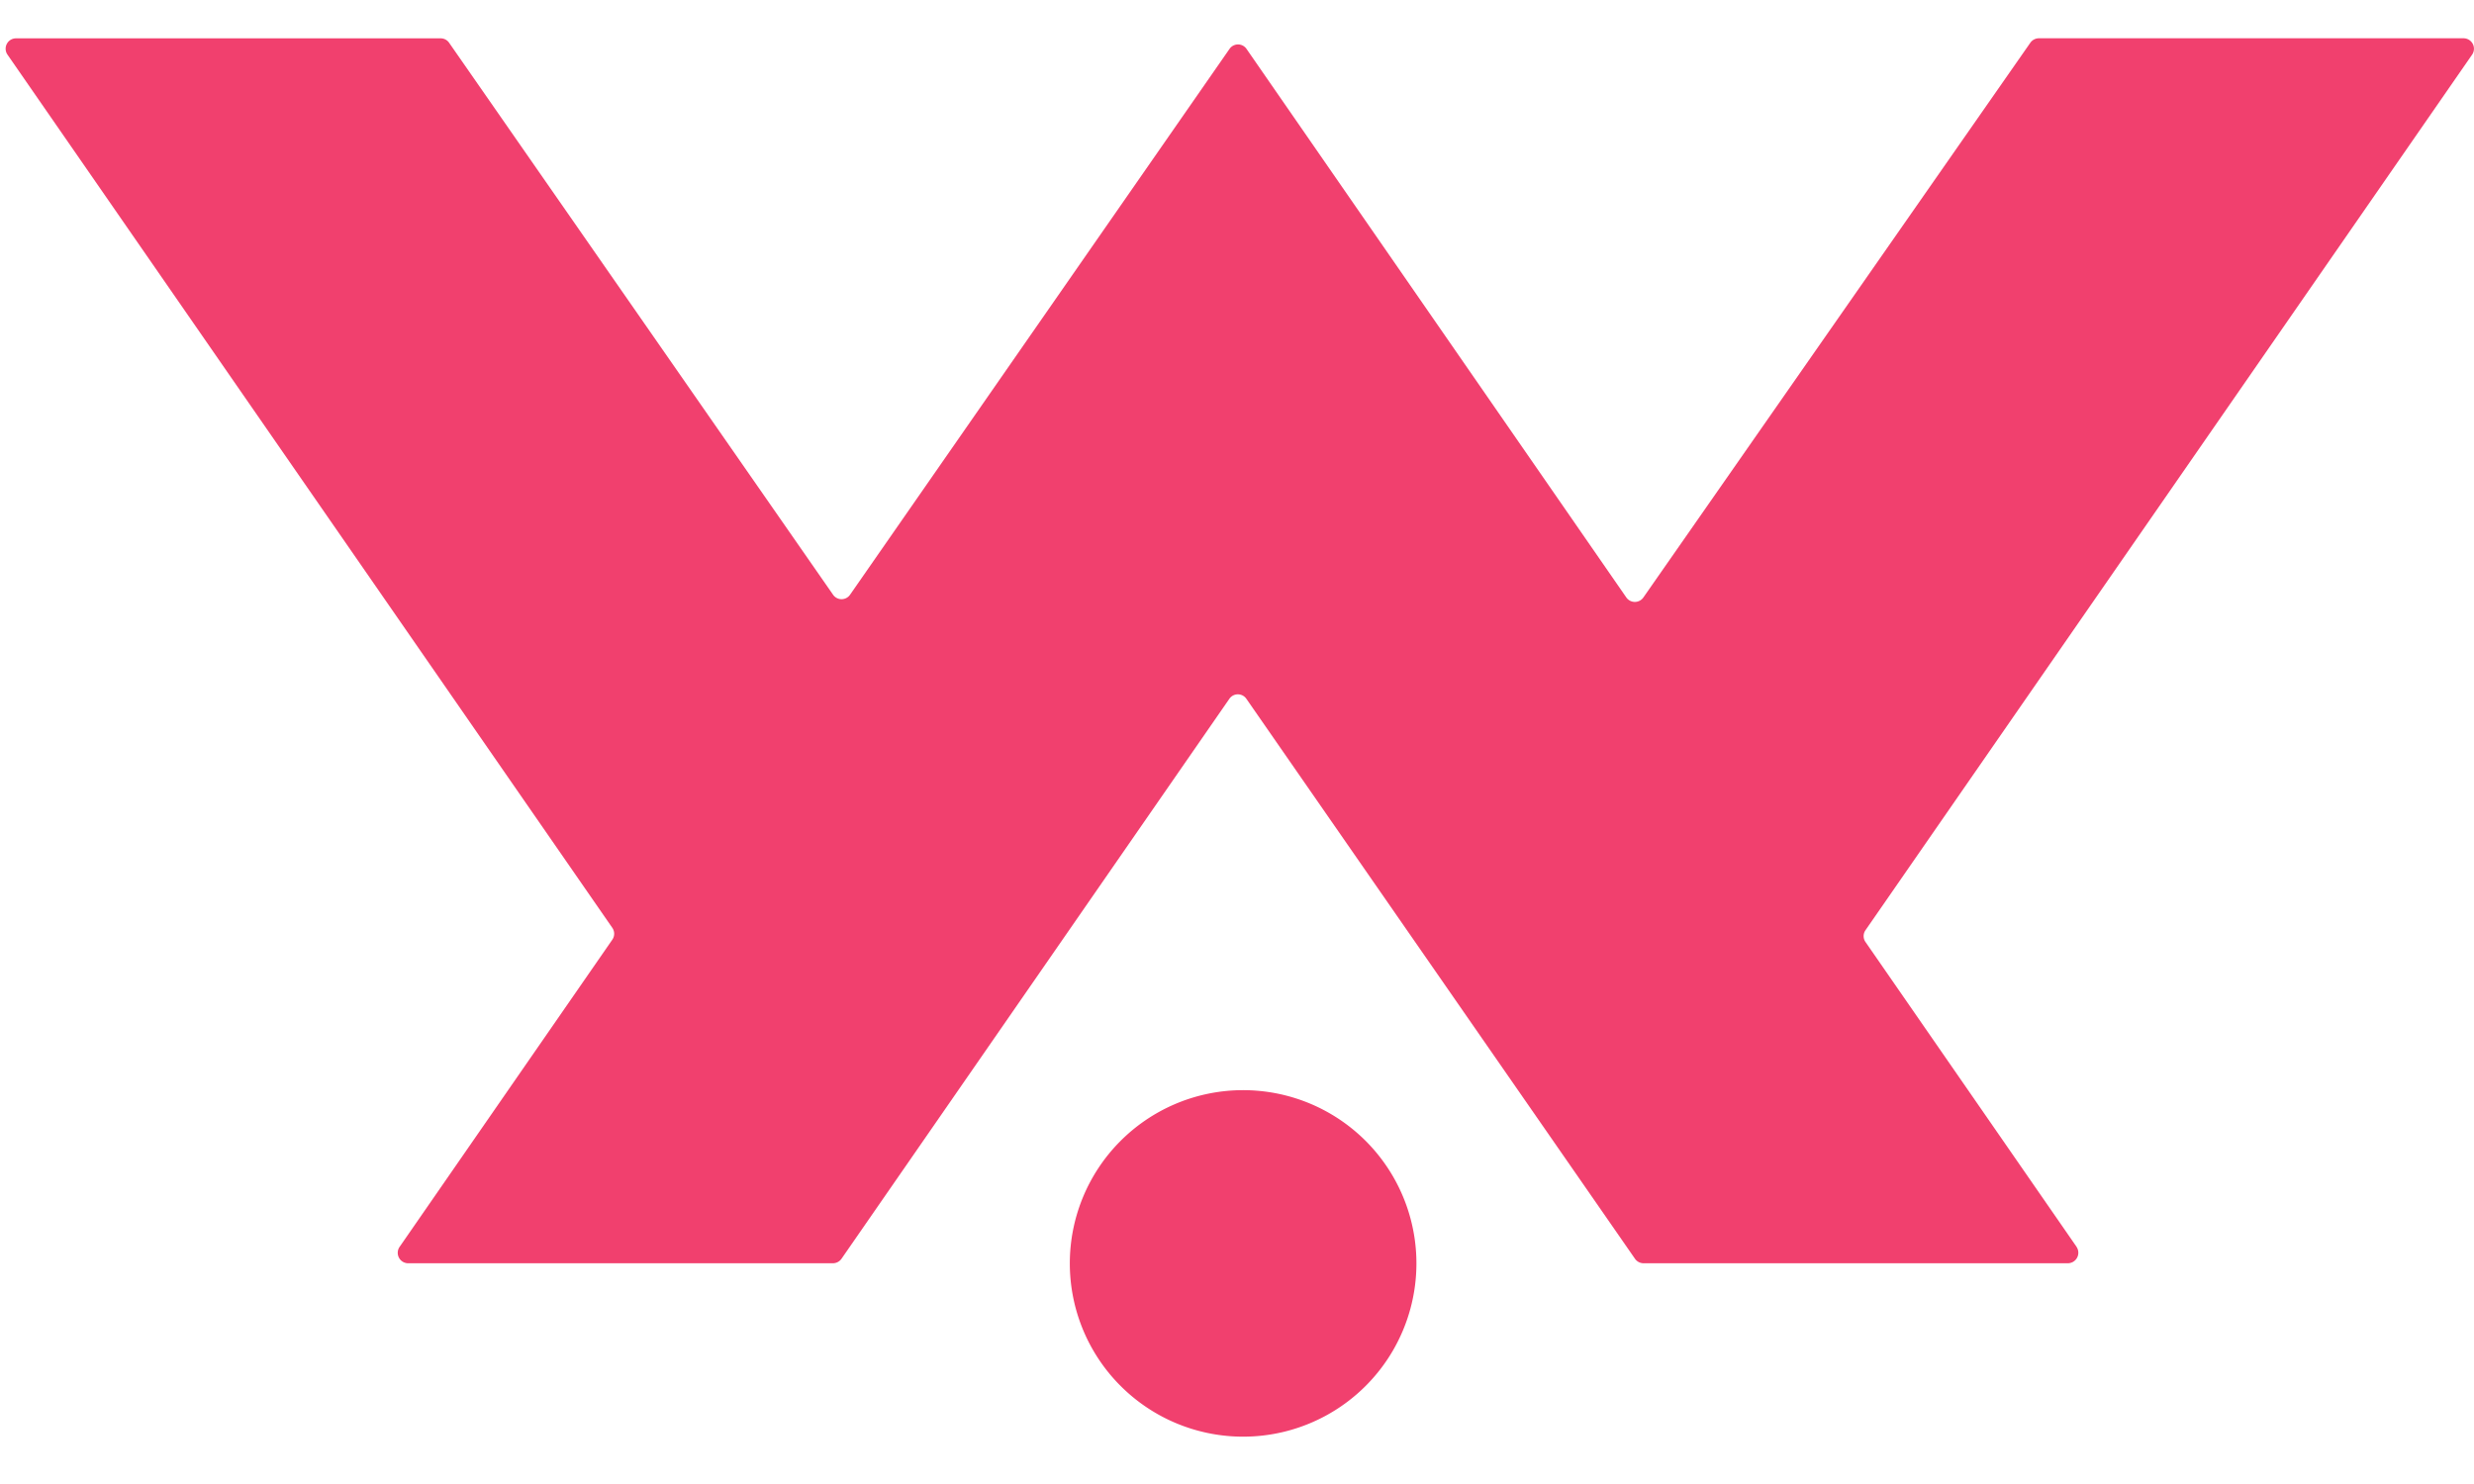
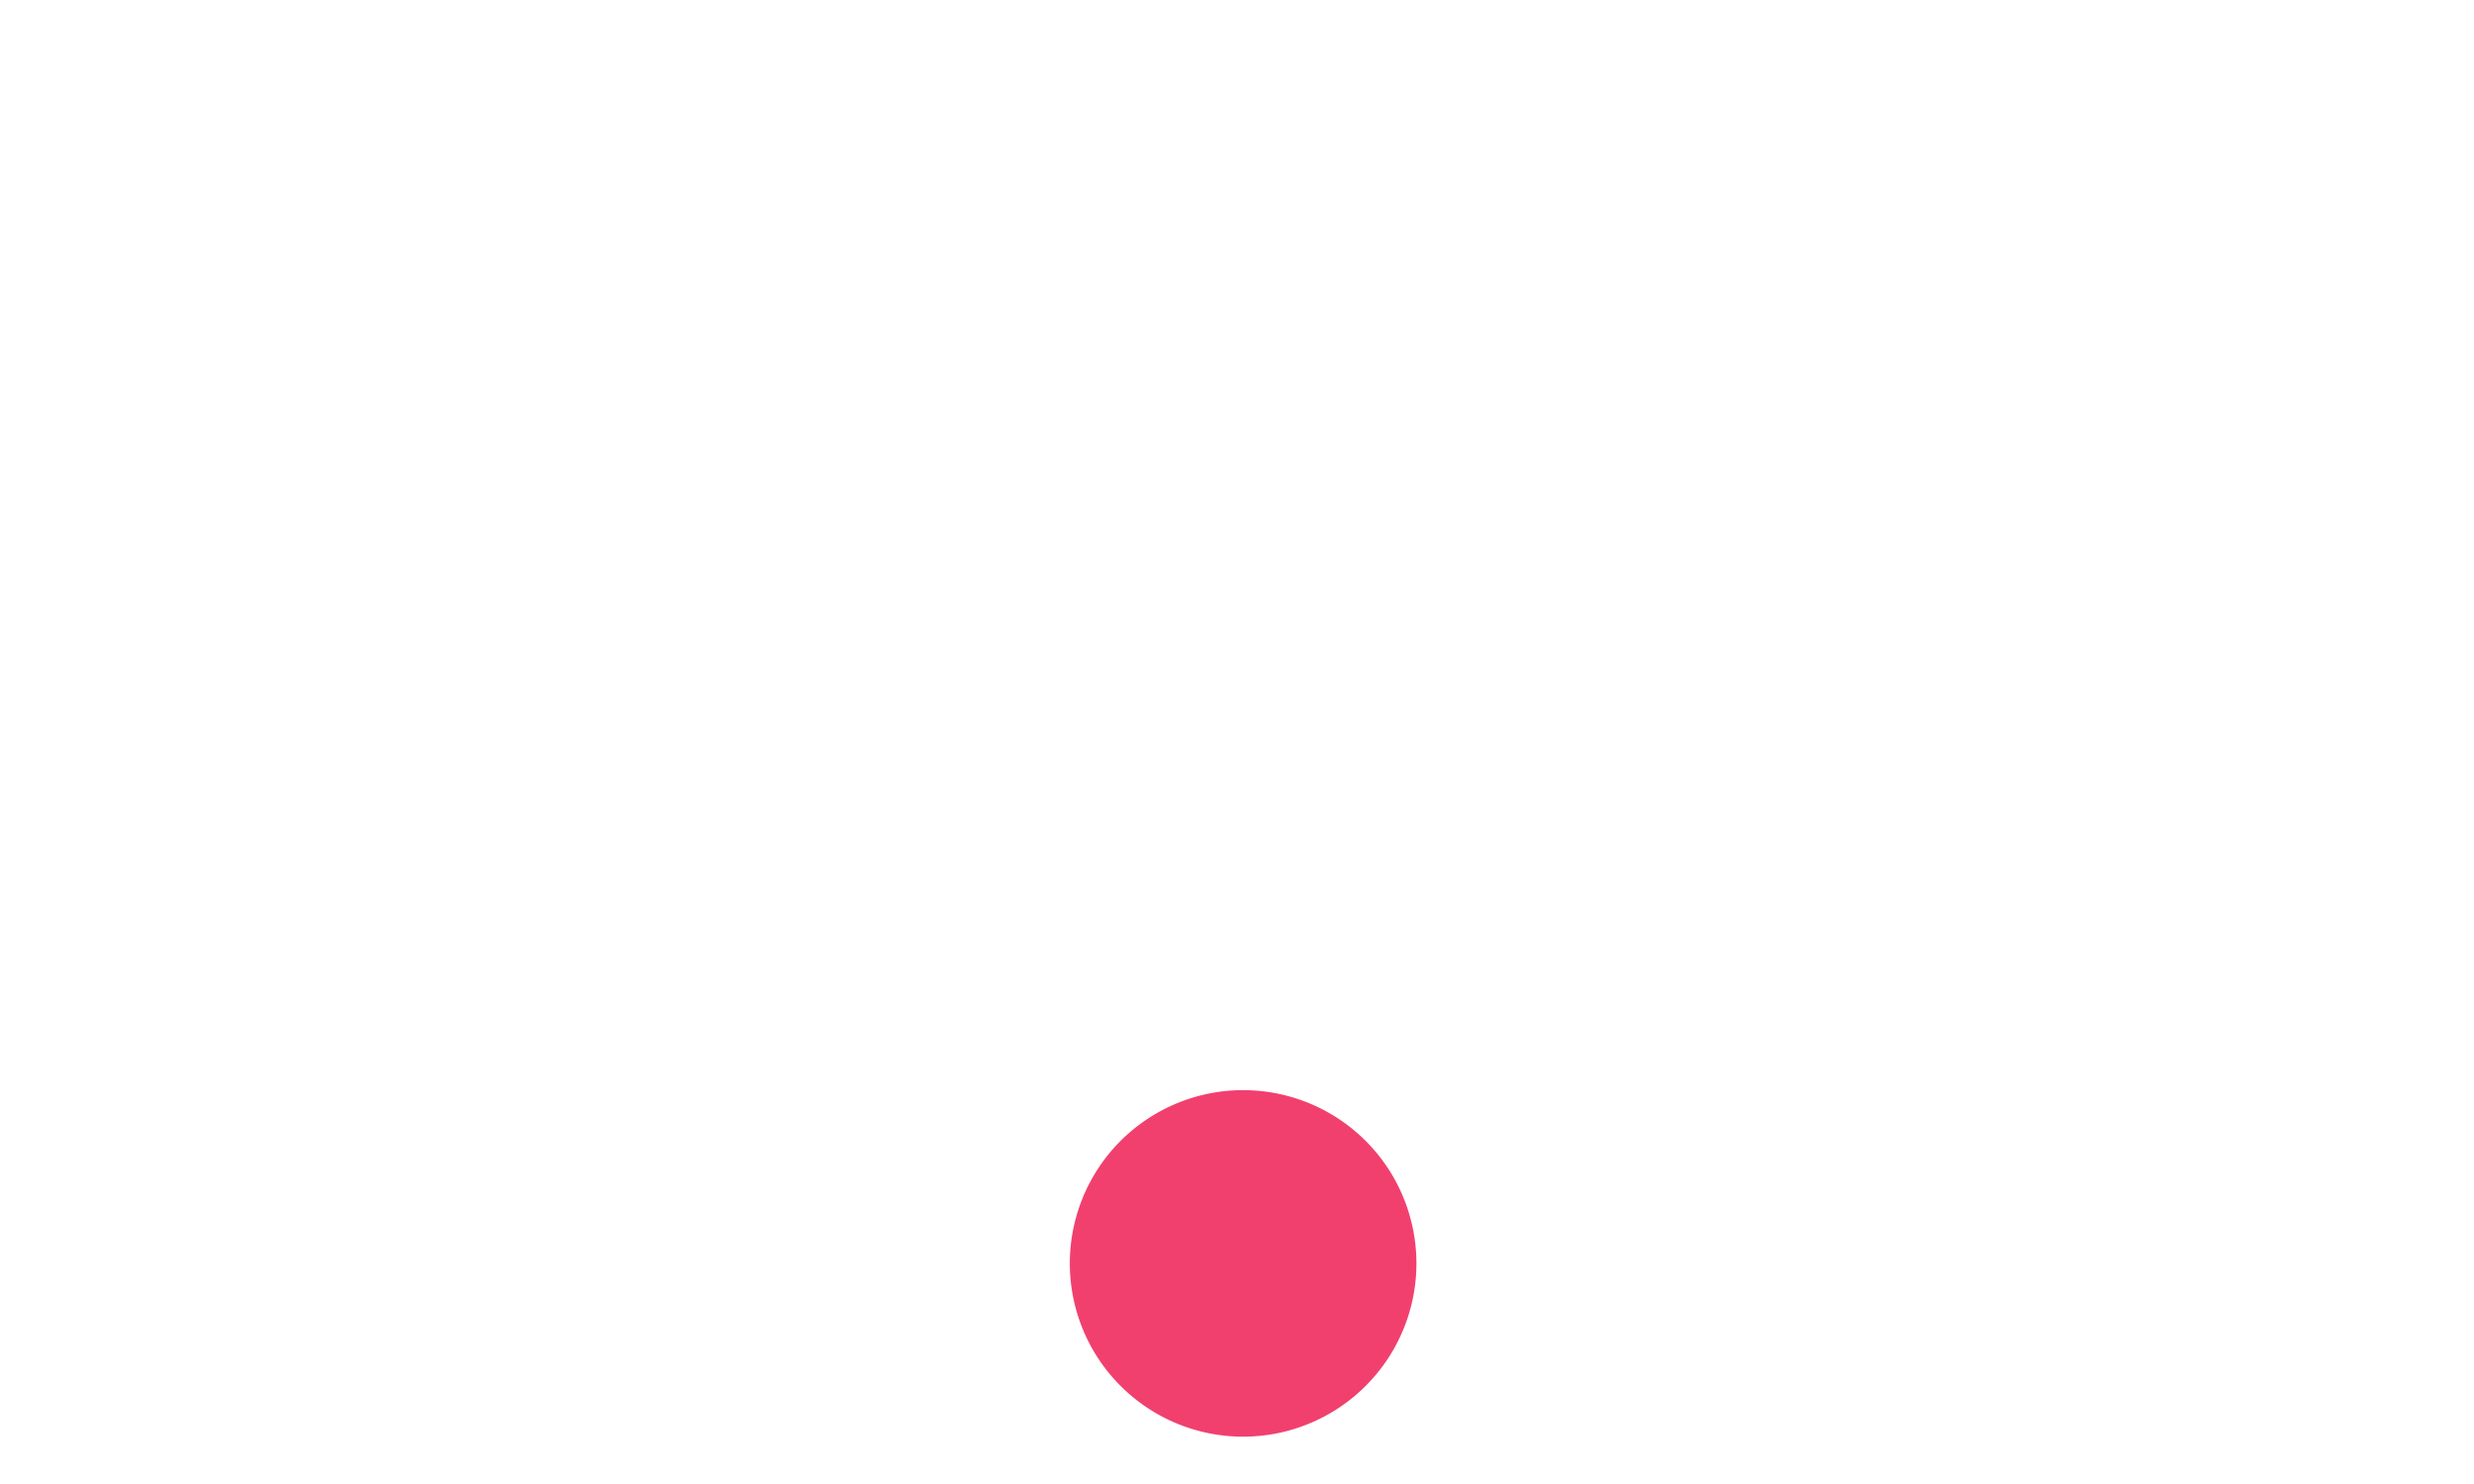
<svg xmlns="http://www.w3.org/2000/svg" width="40" height="24" viewBox="0 0 40 24" fill="none">
  <path d="M20.046 23.234a2.802 2.802 0 100-5.603 2.802 2.802 0 000 5.603z" fill="#F1406E" />
-   <path fill-rule="evenodd" clip-rule="evenodd" d="M33.574 20.164l-3.412-4.929a.166.166 0 010-.192L39.97.883a.169.169 0 00-.137-.264h-6.868a.17.17 0 00-.138.072L26.57 9.663a.168.168 0 01-.275 0L20.154.791a.167.167 0 00-.275 0l-6.135 8.827a.167.167 0 01-.275 0L7.263.694A.166.166 0 007.125.62H.26a.168.168 0 00-.138.265L9.9 15.005c.04.059.04.133 0 .192l-3.44 4.969a.169.169 0 00.137.264h6.87a.17.17 0 00.138-.072l6.271-9.056a.167.167 0 01.276 0l6.283 9.056a.17.17 0 00.138.072h6.86a.17.17 0 00.14-.266z" fill="#F1406E" />
</svg>